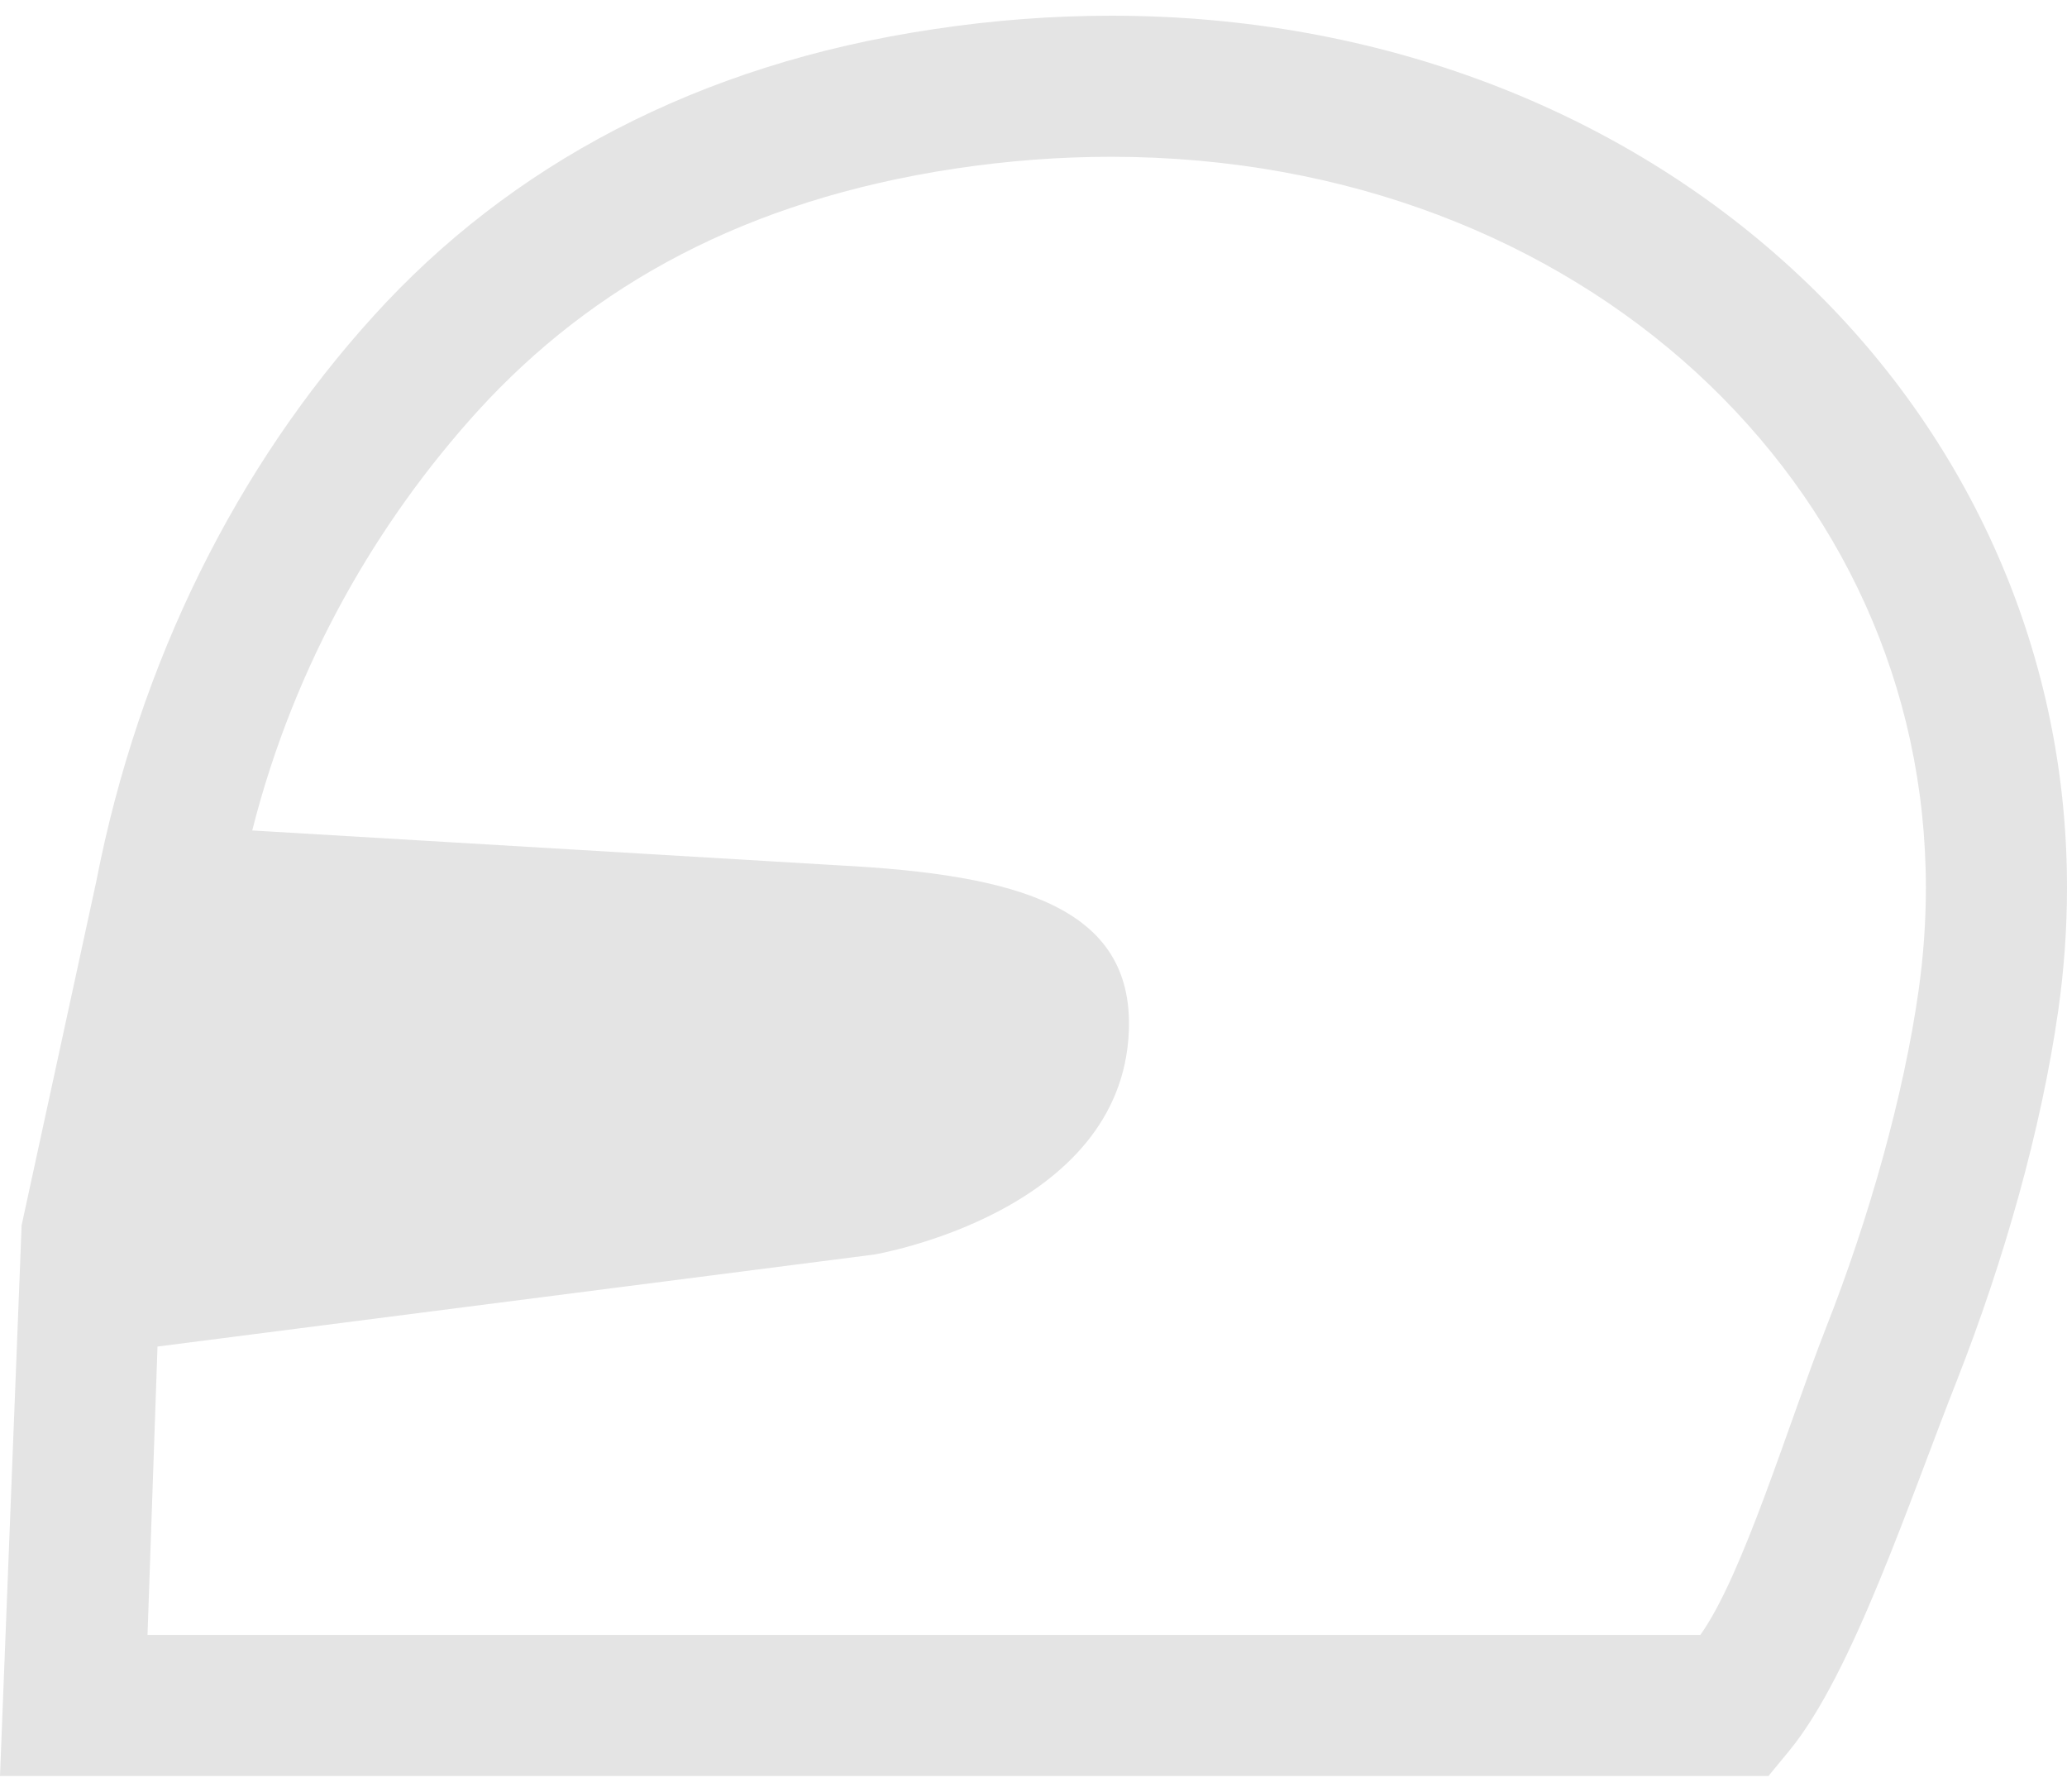
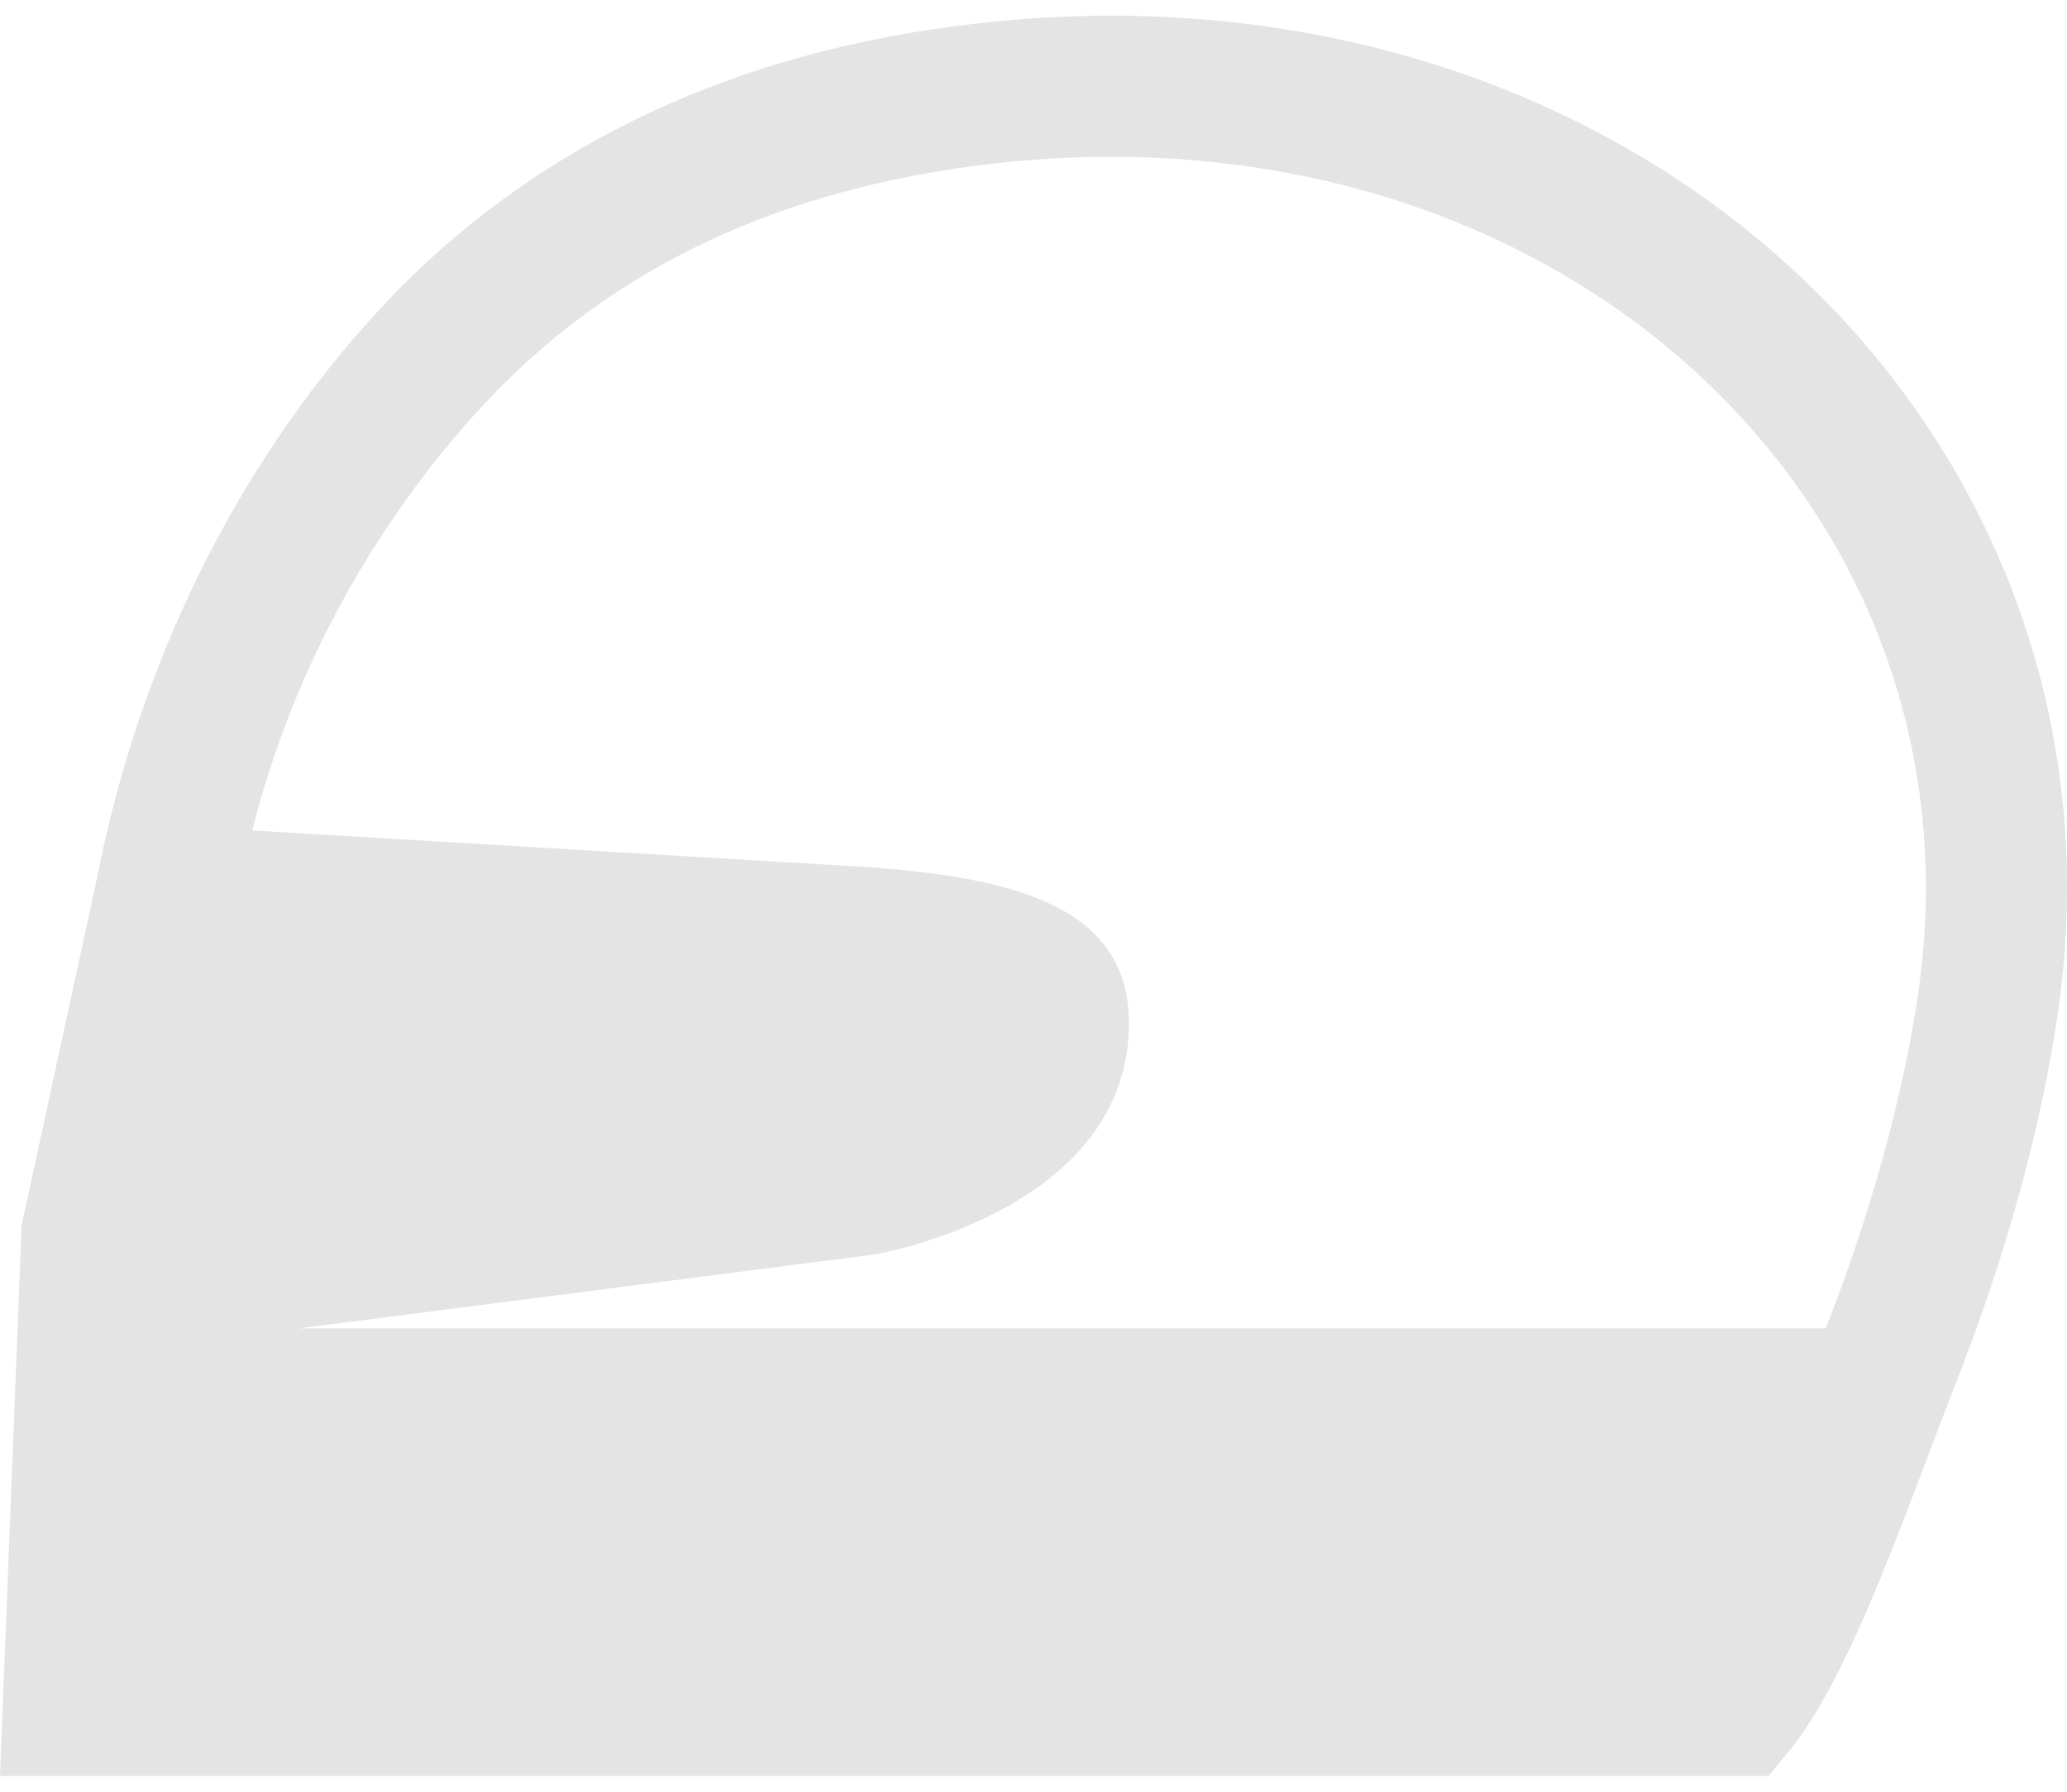
<svg xmlns="http://www.w3.org/2000/svg" width="30" height="26" viewBox="0 0 30 26" fill="none">
-   <path d="M26.001 3.894C23.512 1.612 20.045 0.227 16.126 0.228C15.287 0.228 14.425 0.291 13.549 0.424H13.549C10.119 0.932 7.392 2.408 5.421 4.586C3.445 6.761 2.019 9.593 1.396 12.797L0.314 17.779L0 25.772H25.667L25.974 25.399C26.89 24.282 27.713 21.774 28.405 20.025C29.091 18.277 29.627 16.382 29.872 14.67C29.958 14.067 30 13.469 30 12.88C30.002 9.363 28.492 6.172 26.001 3.894ZM27.845 14.381C27.631 15.886 27.134 17.664 26.499 19.276C25.954 20.668 25.295 22.865 24.678 23.725H2.141L2.286 19.54L12.686 18.205C12.686 18.205 16.284 17.605 16.384 14.957C16.452 13.158 14.764 12.693 12.186 12.558L3.661 12.051C4.278 9.611 5.497 7.546 6.936 5.962C8.598 4.14 10.822 2.908 13.853 2.448L14.359 2.372L13.854 2.448C14.631 2.331 15.389 2.275 16.126 2.275C19.563 2.276 22.521 3.483 24.618 5.403C26.714 7.328 27.95 9.952 27.952 12.88C27.952 13.372 27.917 13.873 27.845 14.381Z" fill="#E4E4E4" />
+   <path d="M26.001 3.894C23.512 1.612 20.045 0.227 16.126 0.228C15.287 0.228 14.425 0.291 13.549 0.424H13.549C10.119 0.932 7.392 2.408 5.421 4.586C3.445 6.761 2.019 9.593 1.396 12.797L0.314 17.779L0 25.772H25.667L25.974 25.399C26.89 24.282 27.713 21.774 28.405 20.025C29.091 18.277 29.627 16.382 29.872 14.67C29.958 14.067 30 13.469 30 12.88C30.002 9.363 28.492 6.172 26.001 3.894ZM27.845 14.381C27.631 15.886 27.134 17.664 26.499 19.276H2.141L2.286 19.54L12.686 18.205C12.686 18.205 16.284 17.605 16.384 14.957C16.452 13.158 14.764 12.693 12.186 12.558L3.661 12.051C4.278 9.611 5.497 7.546 6.936 5.962C8.598 4.14 10.822 2.908 13.853 2.448L14.359 2.372L13.854 2.448C14.631 2.331 15.389 2.275 16.126 2.275C19.563 2.276 22.521 3.483 24.618 5.403C26.714 7.328 27.95 9.952 27.952 12.88C27.952 13.372 27.917 13.873 27.845 14.381Z" fill="#E4E4E4" />
</svg>